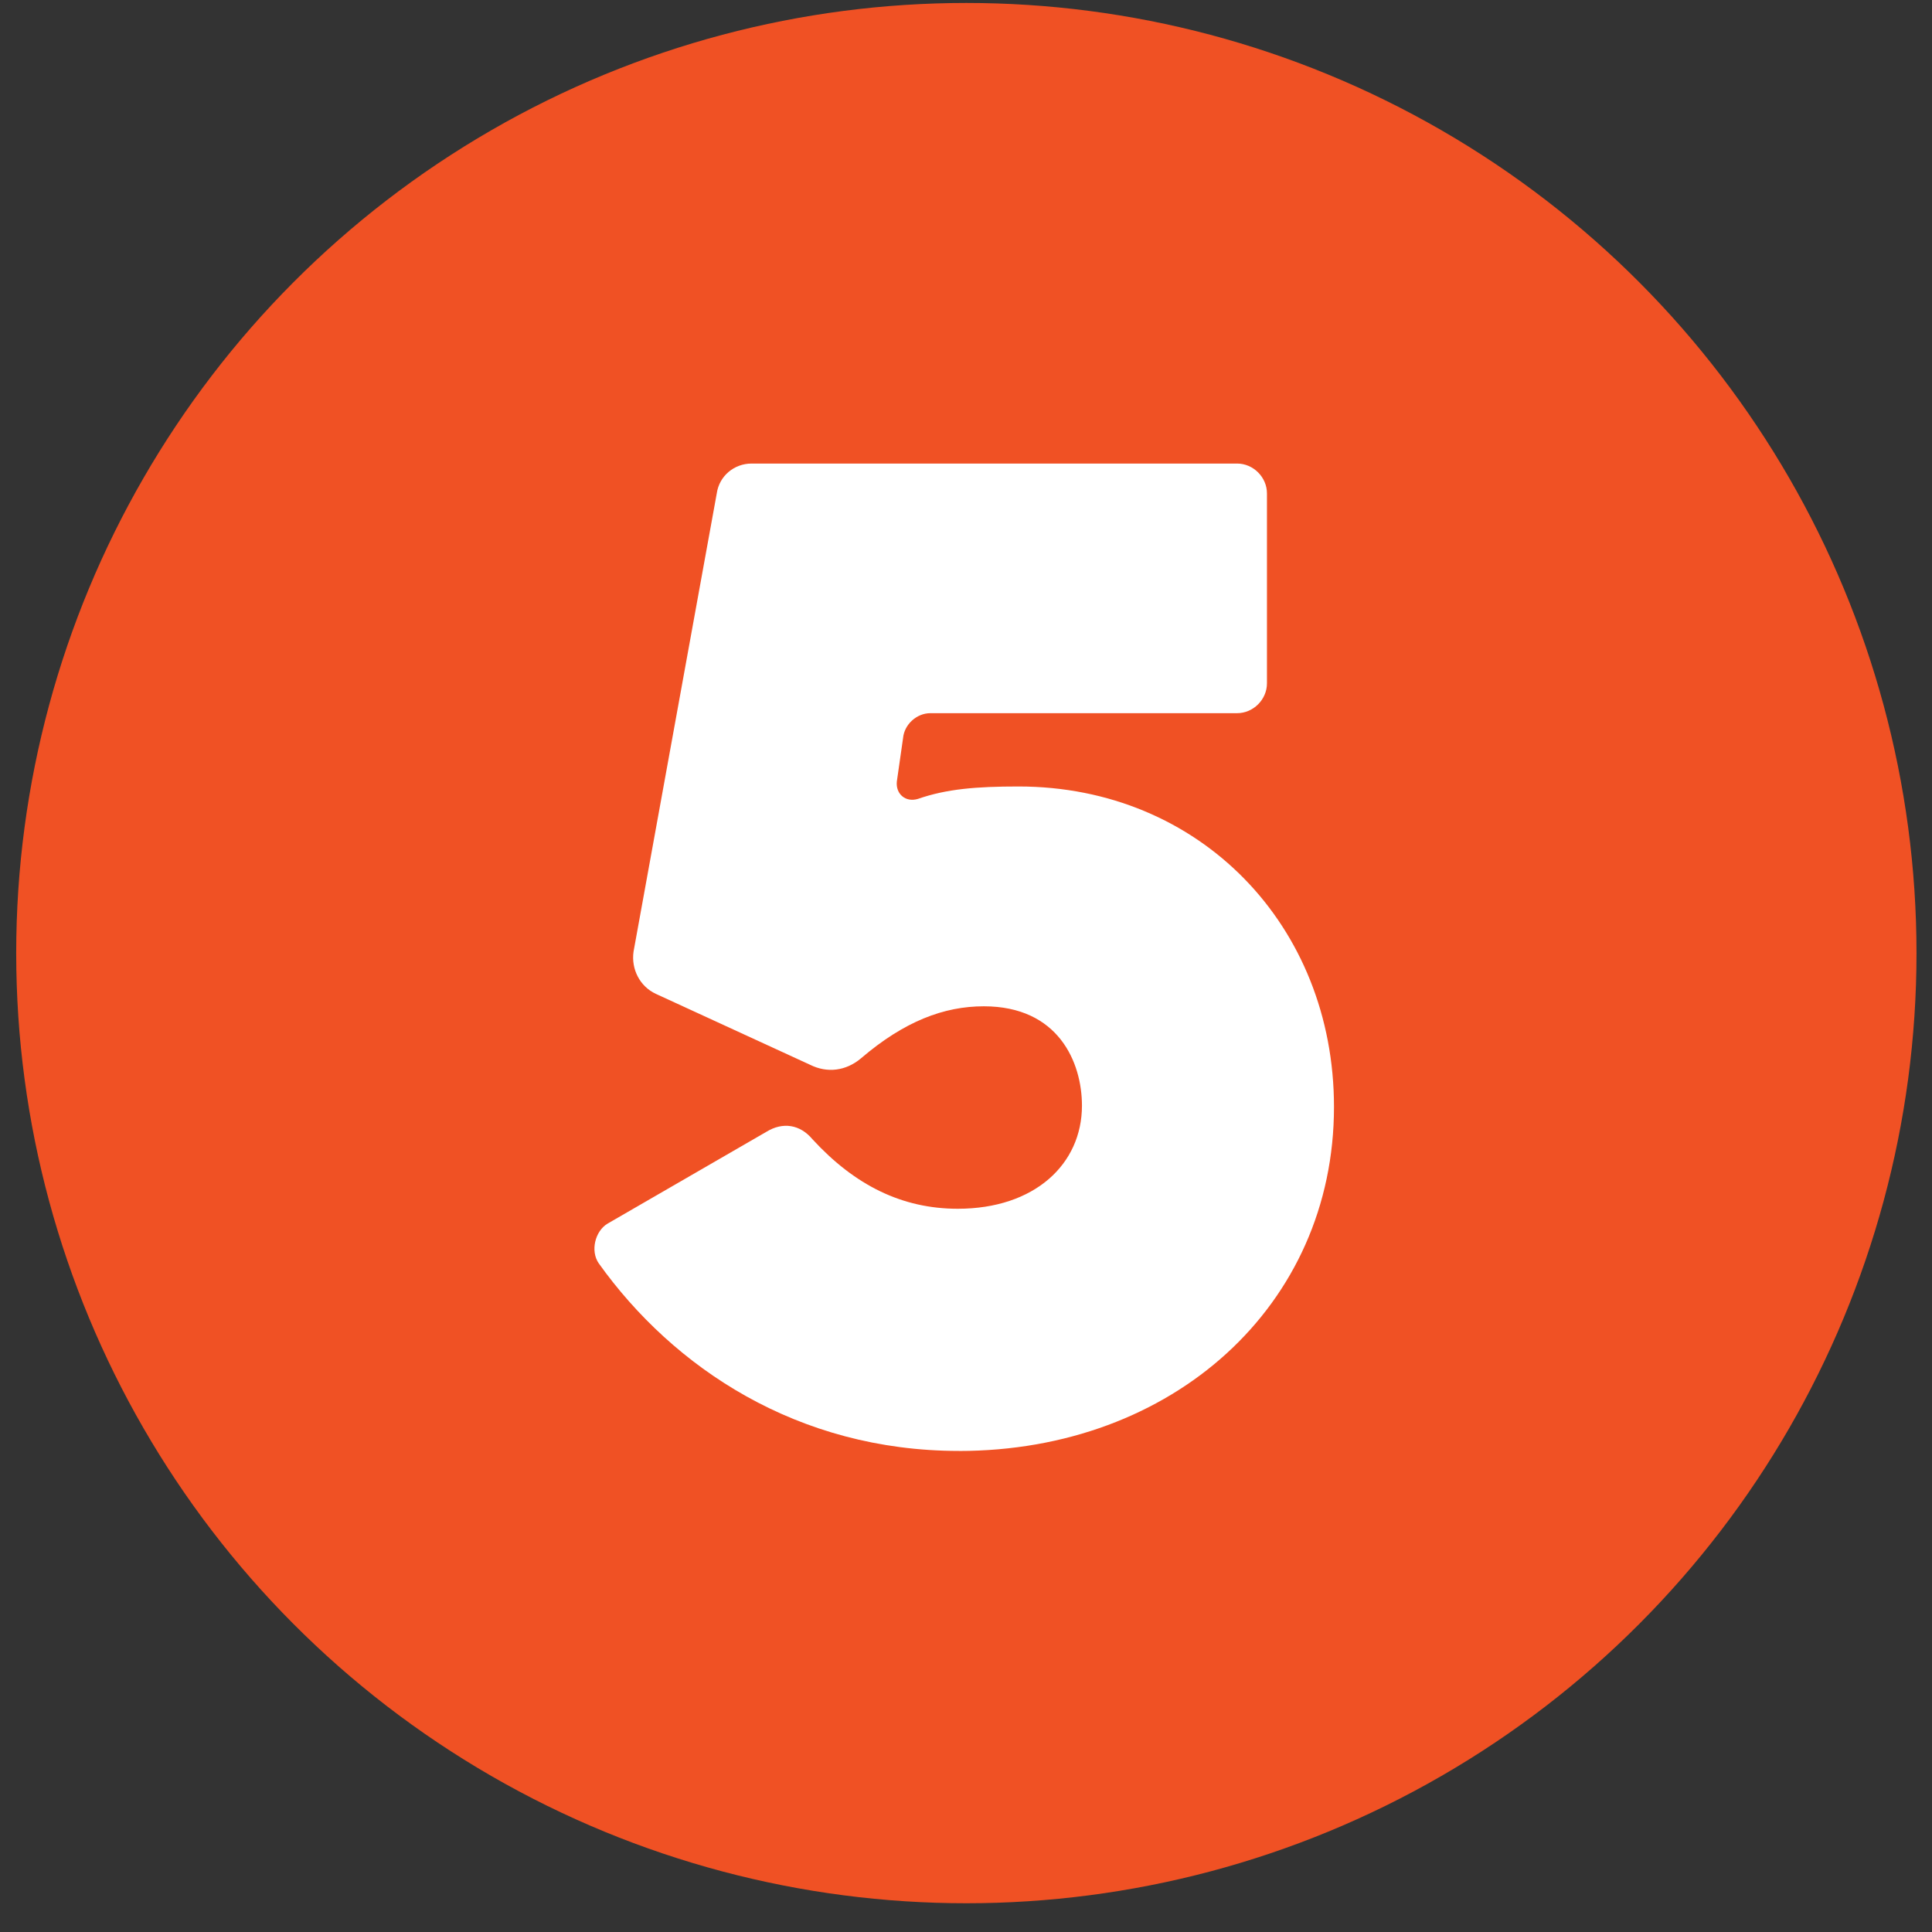
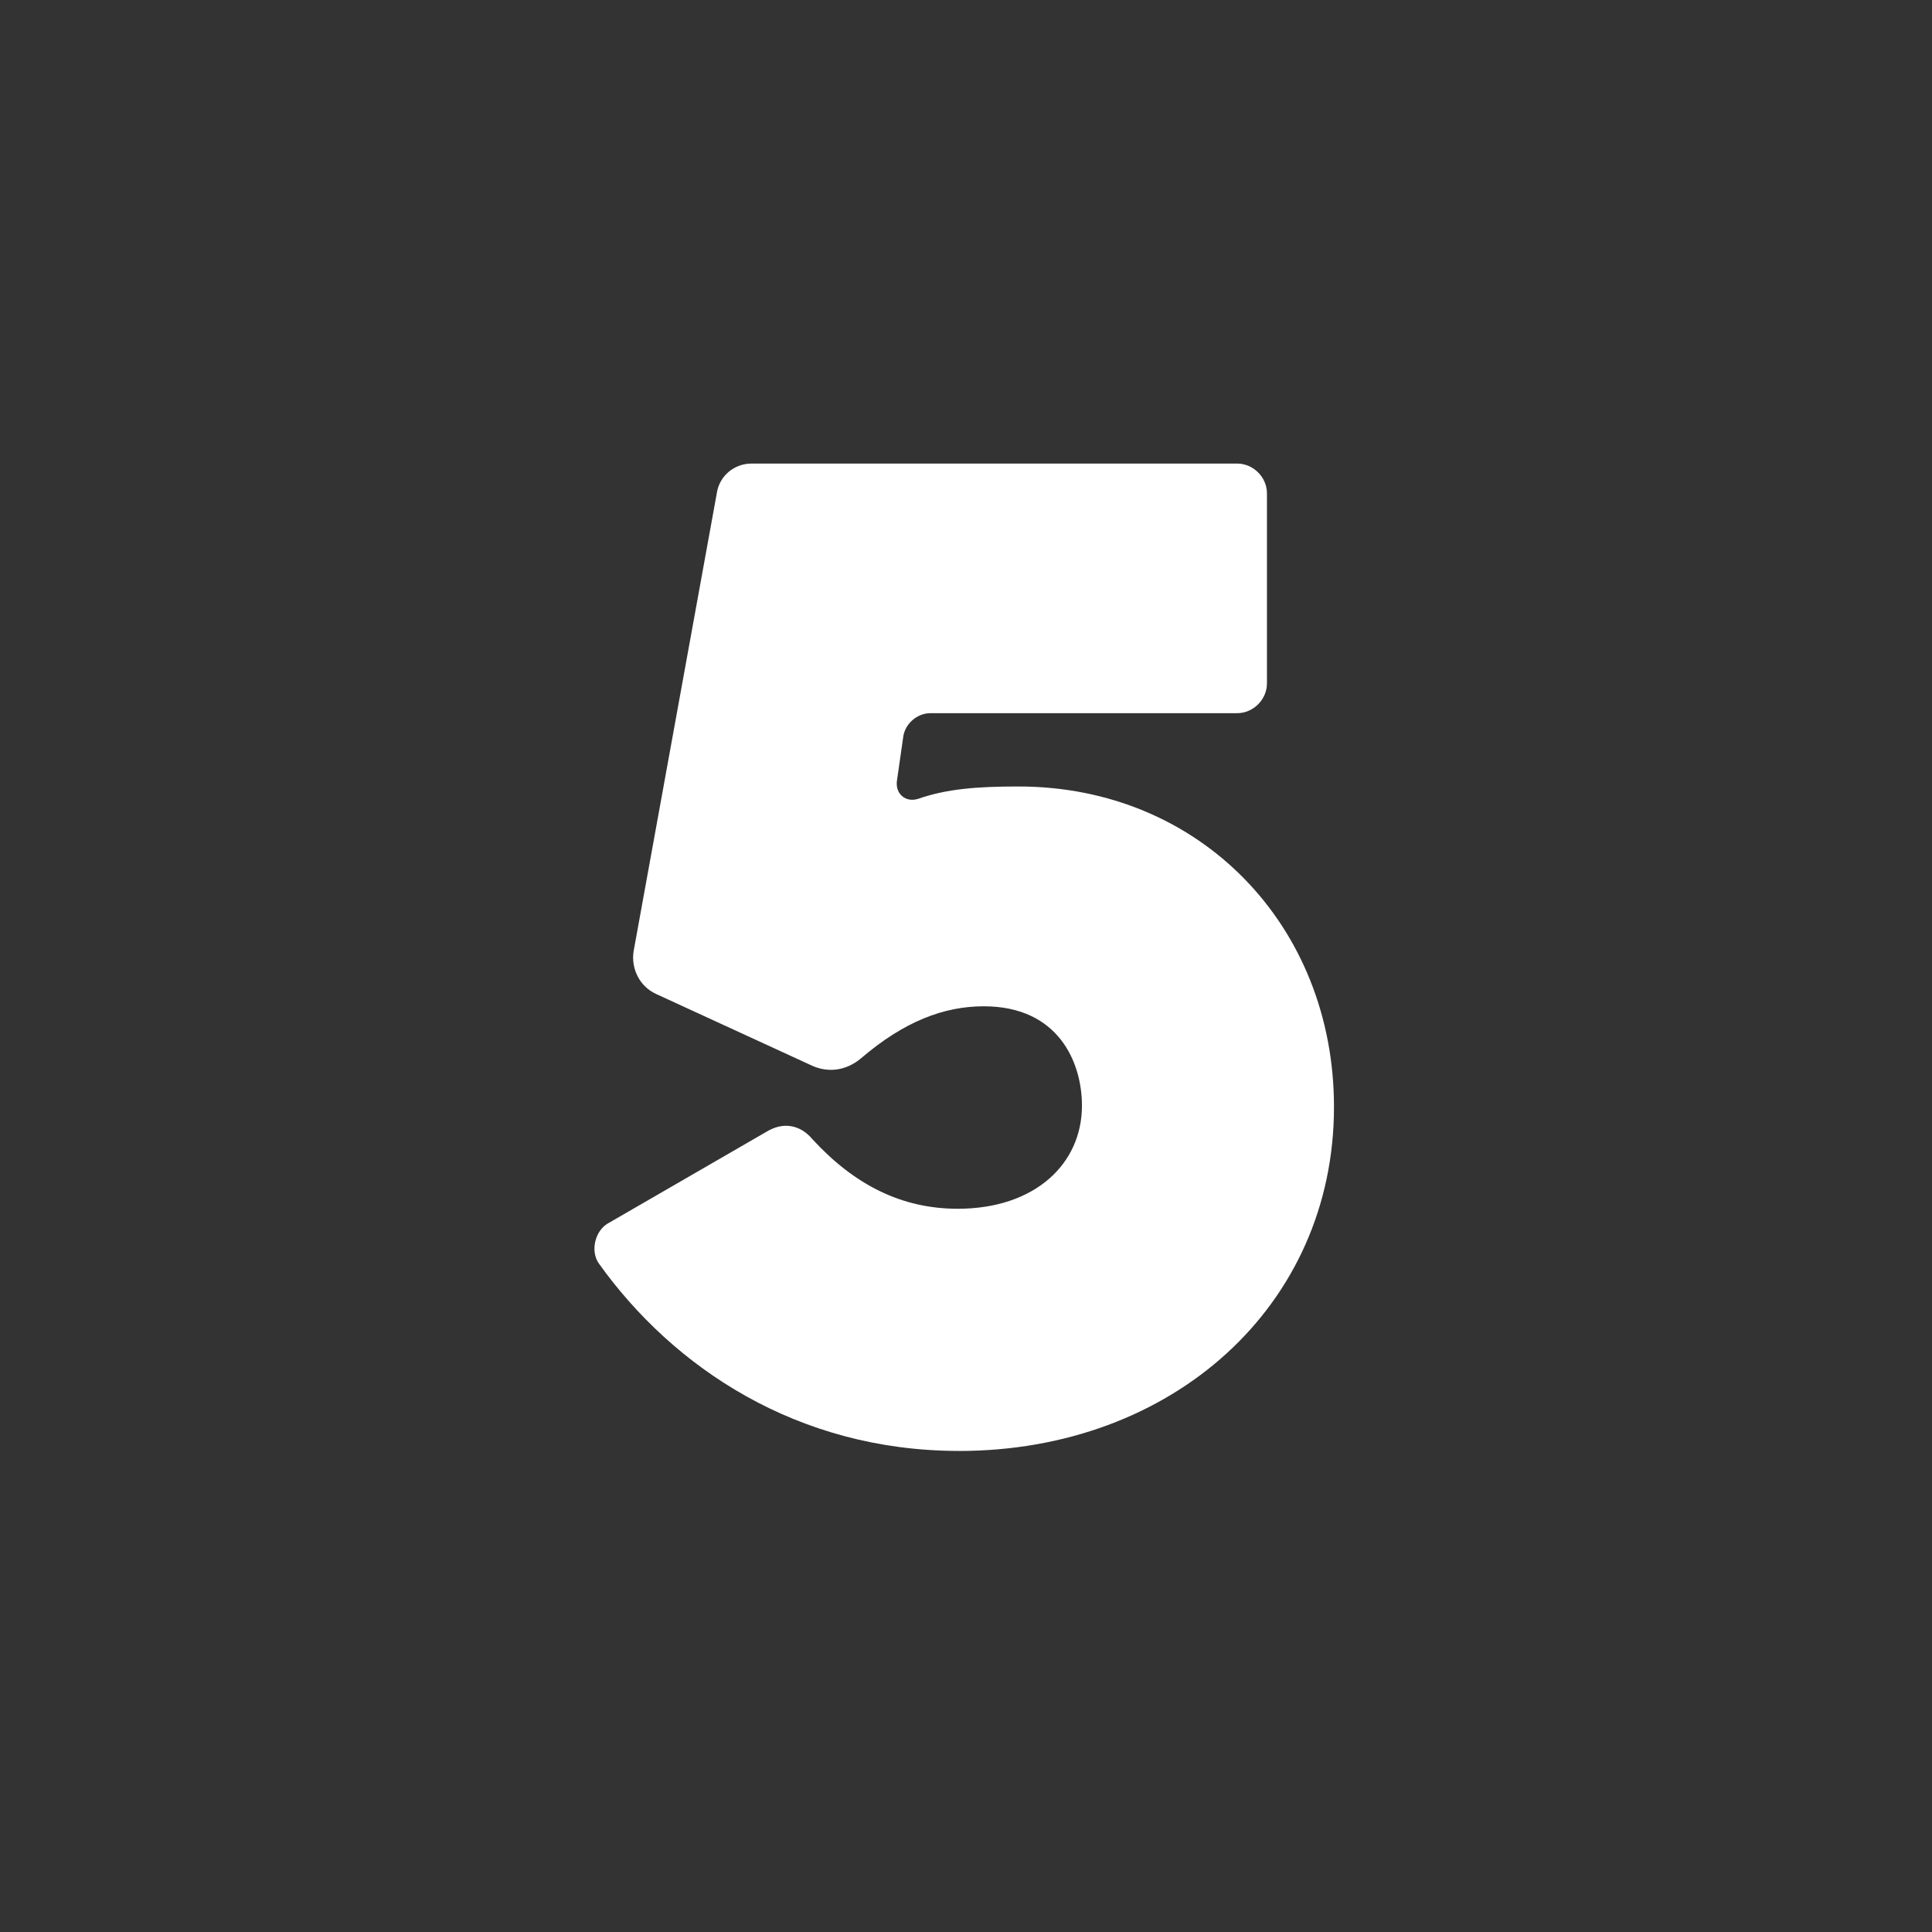
<svg xmlns="http://www.w3.org/2000/svg" height="49" viewBox="0 0 49 49" width="49">
  <rect x="0" y="0" width="49" height="49" fill="#333333" stroke="none" />
  <g fill="none" fill-rule="evenodd" transform="translate(.411 .075)">
-     <circle cx="24.098" cy="24.098" fill="#f05124" r="24.098" />
    <path d="m23.909 36.725c5.418 0 9.513-3.686 9.513-8.726 0-4.599-3.402-8.127-8.001-8.127-1.071 0-1.827.063-2.551.315-.315.095-.567-.126-.535-.441l.158-1.103c.032-.346.346-.63.693-.63h7.78c.409 0 .756-.346.756-.756v-4.819c0-.409-.346-.756-.756-.756h-12.316c-.441 0-.819.315-.882.756l-2.111 11.623c-.063.441.158.882.567 1.071l3.906 1.796c.441.221.913.158 1.292-.158 1.103-.945 2.111-1.323 3.119-1.323 1.89 0 2.489 1.417 2.489 2.52 0 1.48-1.197 2.615-3.15 2.615-1.417 0-2.615-.599-3.686-1.764-.315-.378-.756-.441-1.165-.189l-4.032 2.331c-.315.189-.441.693-.221 1.008 1.89 2.646 5.04 4.756 9.135 4.756z" fill="#fff" fill-rule="nonzero" />
  </g>
</svg>